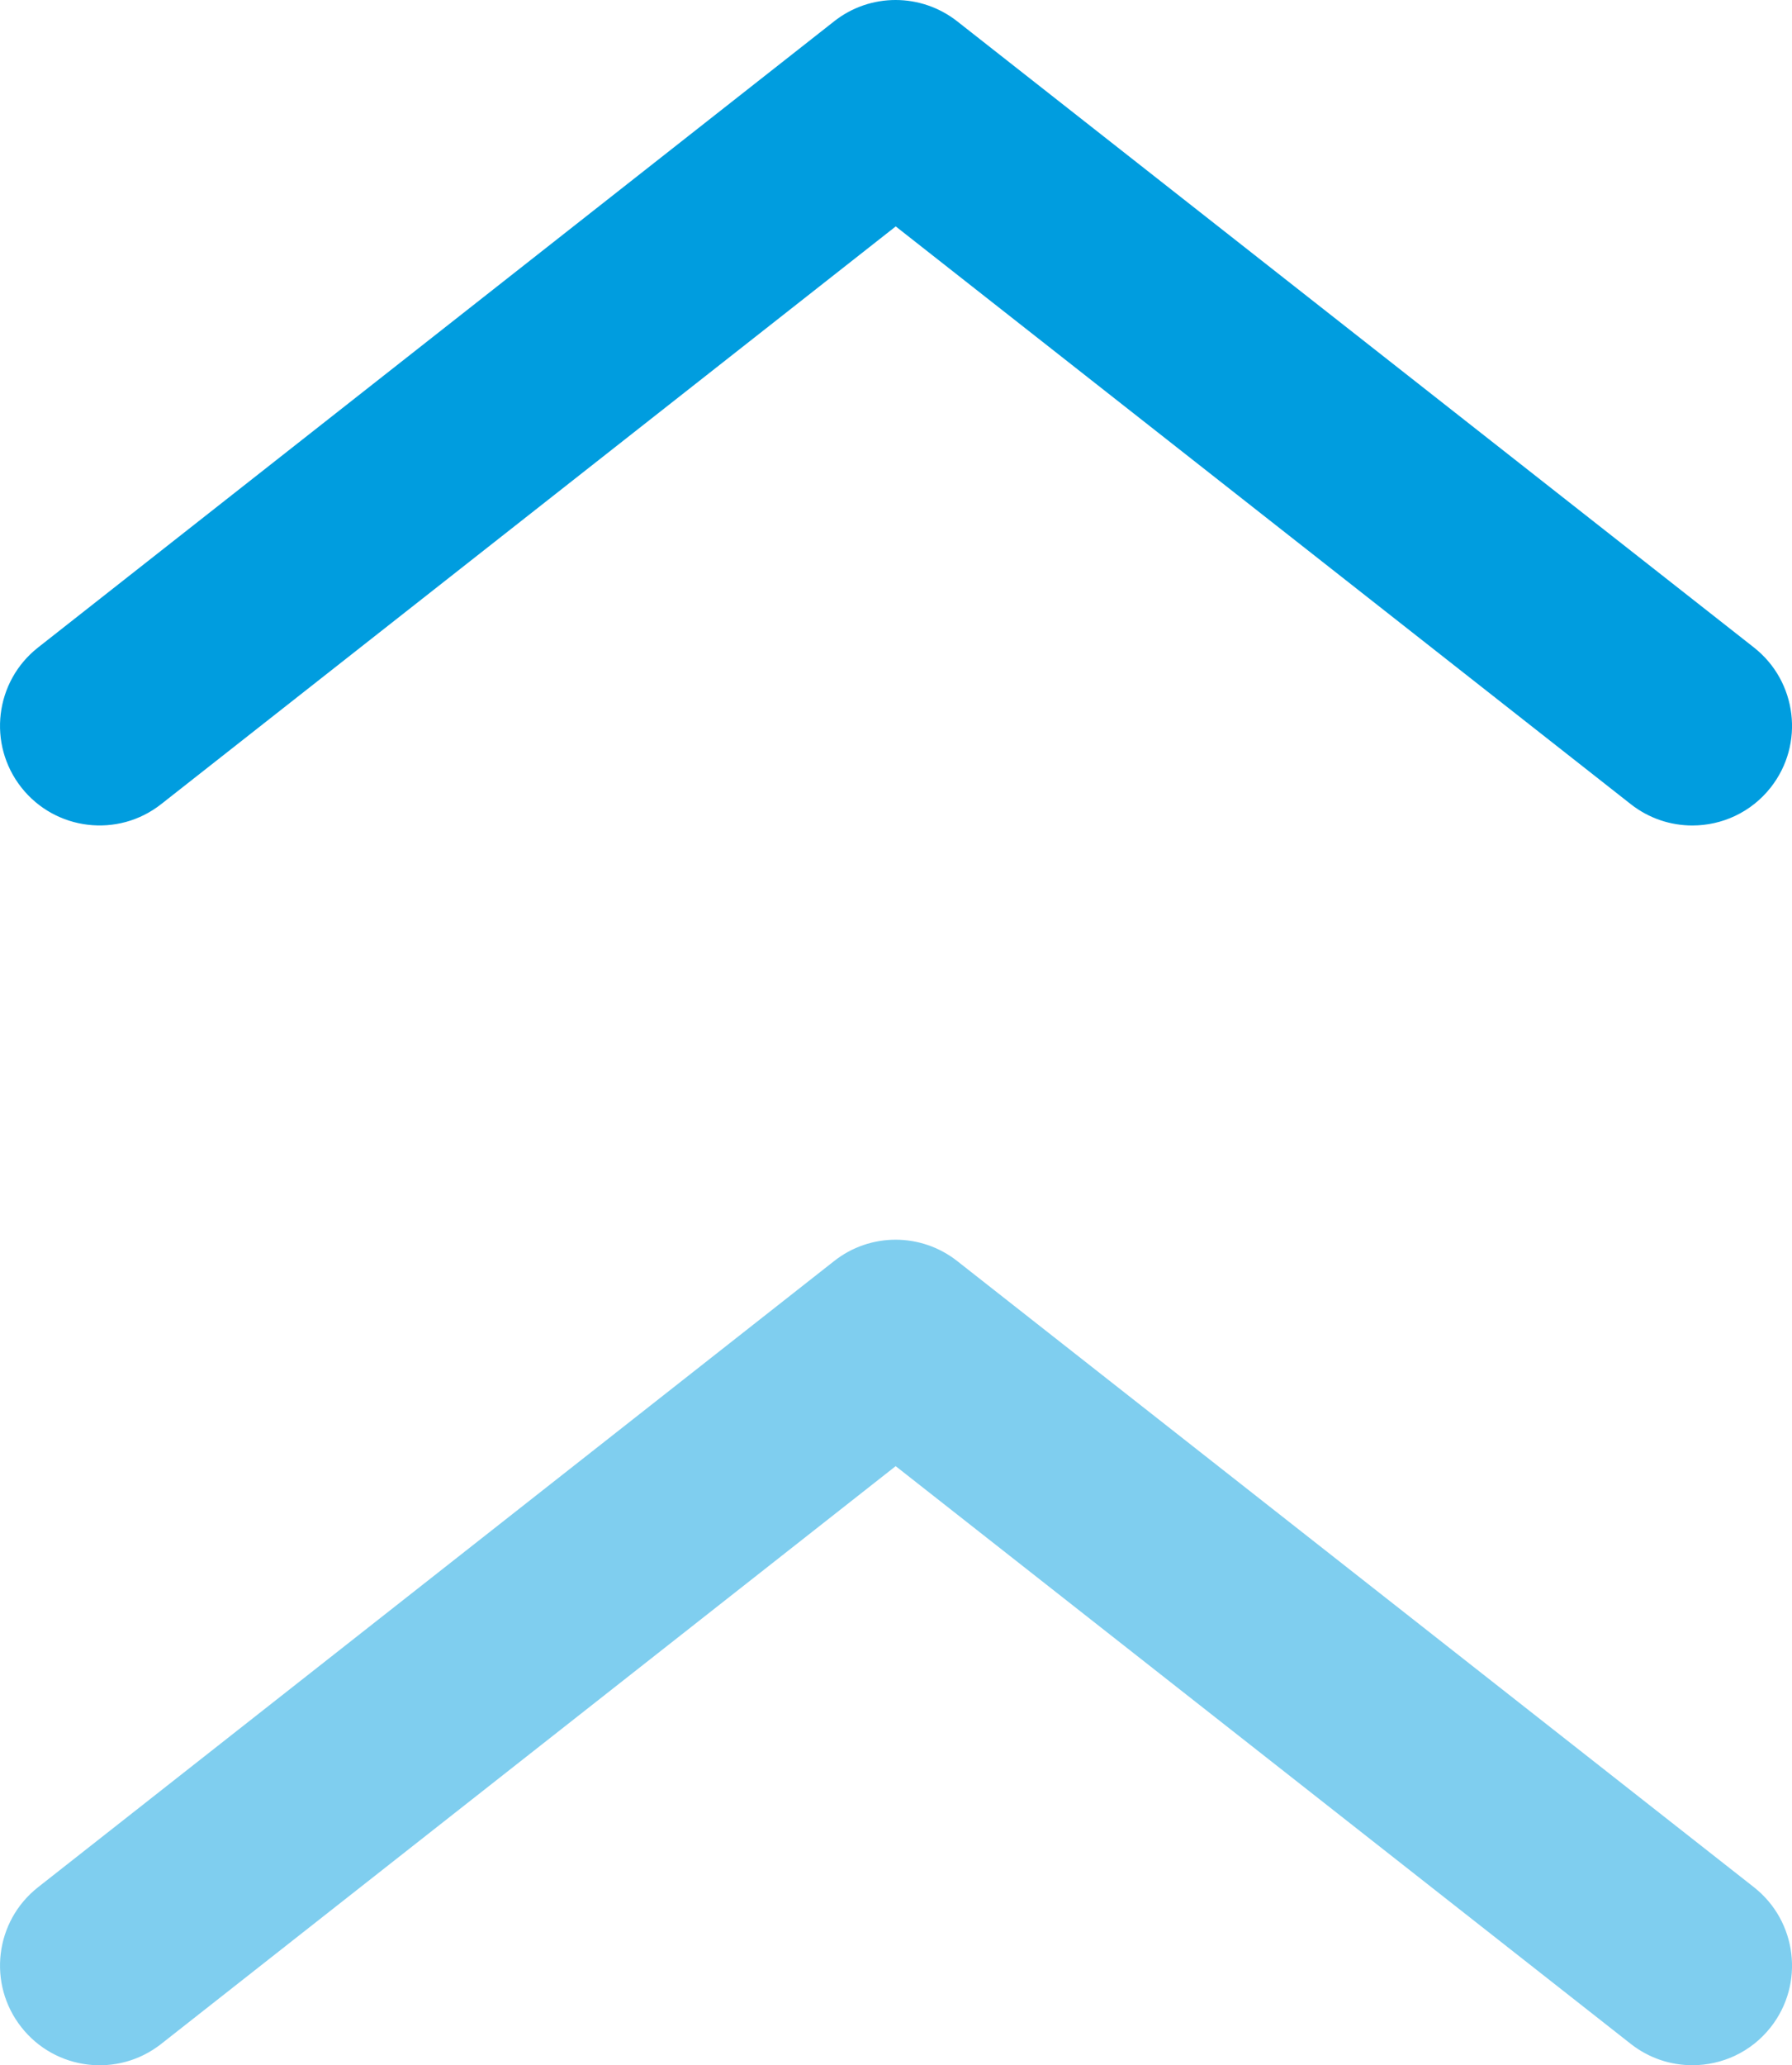
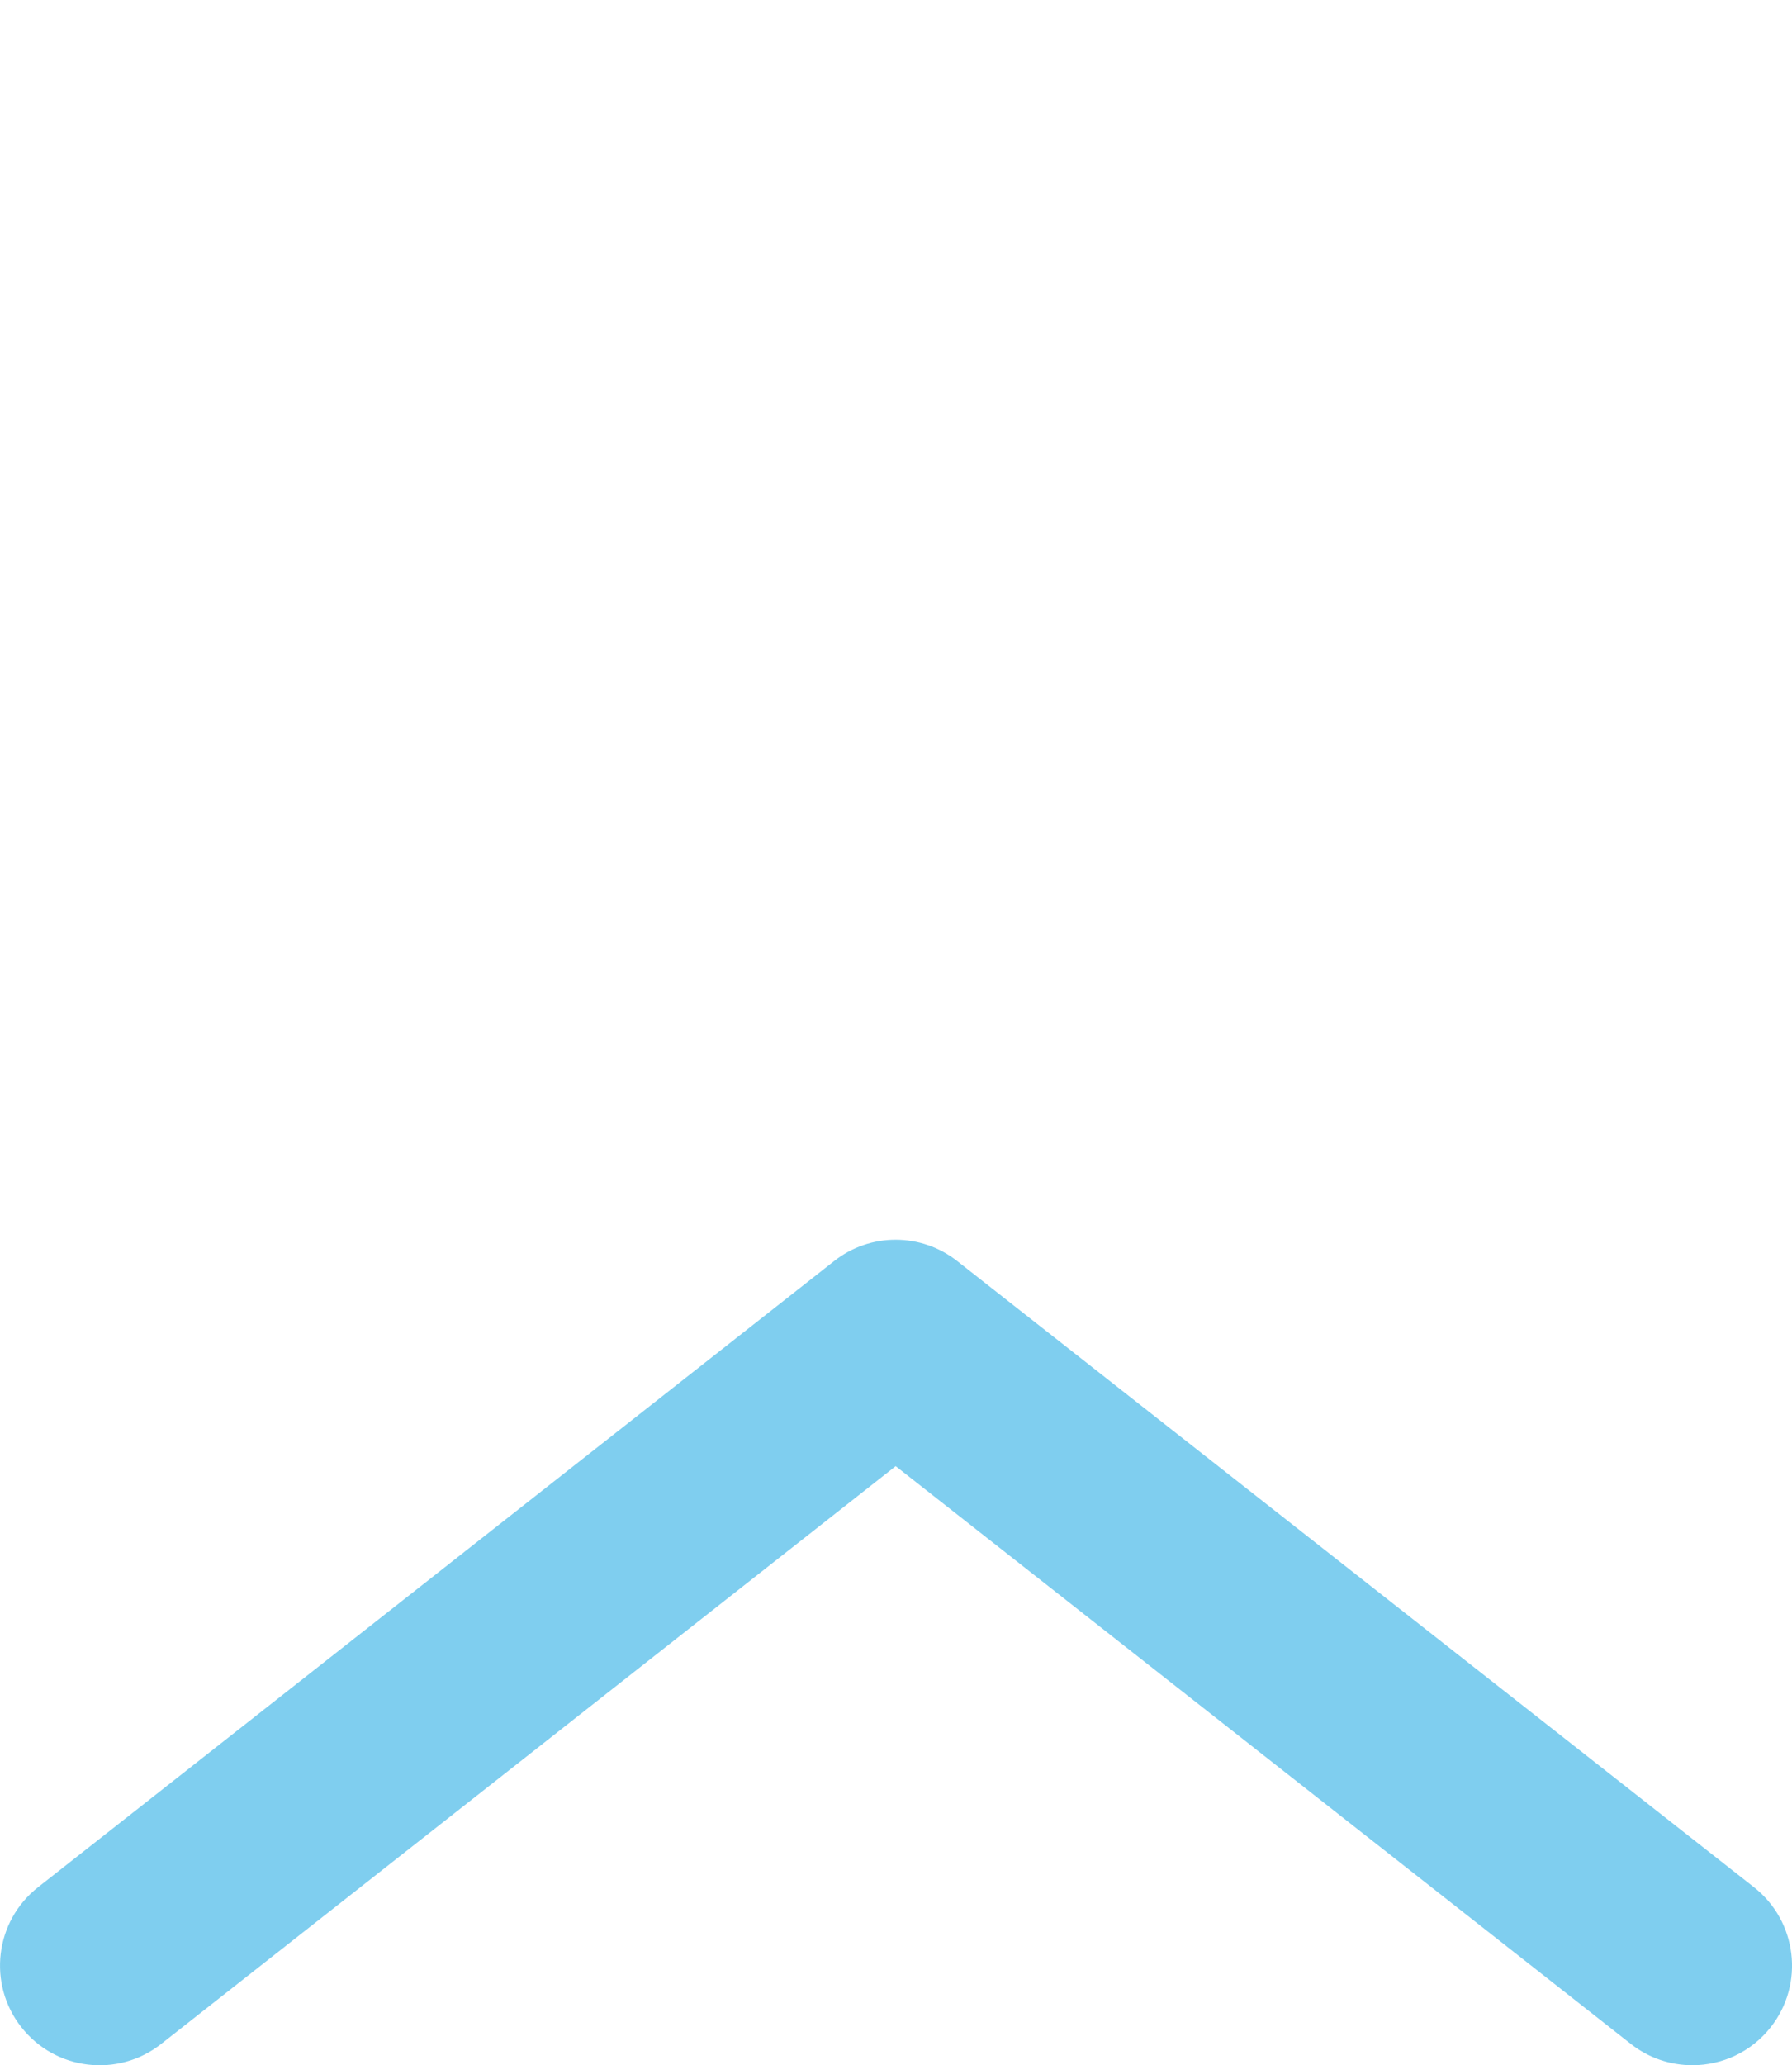
<svg xmlns="http://www.w3.org/2000/svg" version="1.1" id="Ebene_1" x="0px" y="0px" width="26.99px" height="31.086px" viewBox="0 0 26.99 31.086" enable-background="new 0 0 26.99 31.086" xml:space="preserve">
  <g>
    <g id="Pfad_65">
-       <path fill="#009DDF" d="M25.489,12.425c-0.324,0-0.65-0.104-0.926-0.32L13.491,3.408L2.427,12.104    c-0.651,0.512-1.594,0.398-2.106-0.252c-0.512-0.651-0.399-1.594,0.252-2.106l11.99-9.425    c0.542-0.428,1.308-0.428,1.854-0l12,9.425c0.651,0.512,0.765,1.455,0.253,2.106    C26.374,12.229,25.934,12.425,25.489,12.425z" />
-     </g>
+       </g>
    <g id="Pfad_66" opacity="0.5" enable-background="new    ">
      <path fill="#009DDF" d="M25.489,31.085c-0.324,0-0.65-0.104-0.926-0.32l-11.073-8.697L2.427,30.765    c-0.651,0.512-1.594,0.399-2.106-0.253c-0.512-0.651-0.399-1.594,0.252-2.106l11.99-9.425    c0.542-0.428,1.308-0.429,1.854,0l12,9.425c0.651,0.512,0.765,1.455,0.253,2.106    C26.374,30.889,25.934,31.085,25.489,31.085z" />
    </g>
  </g>
</svg>